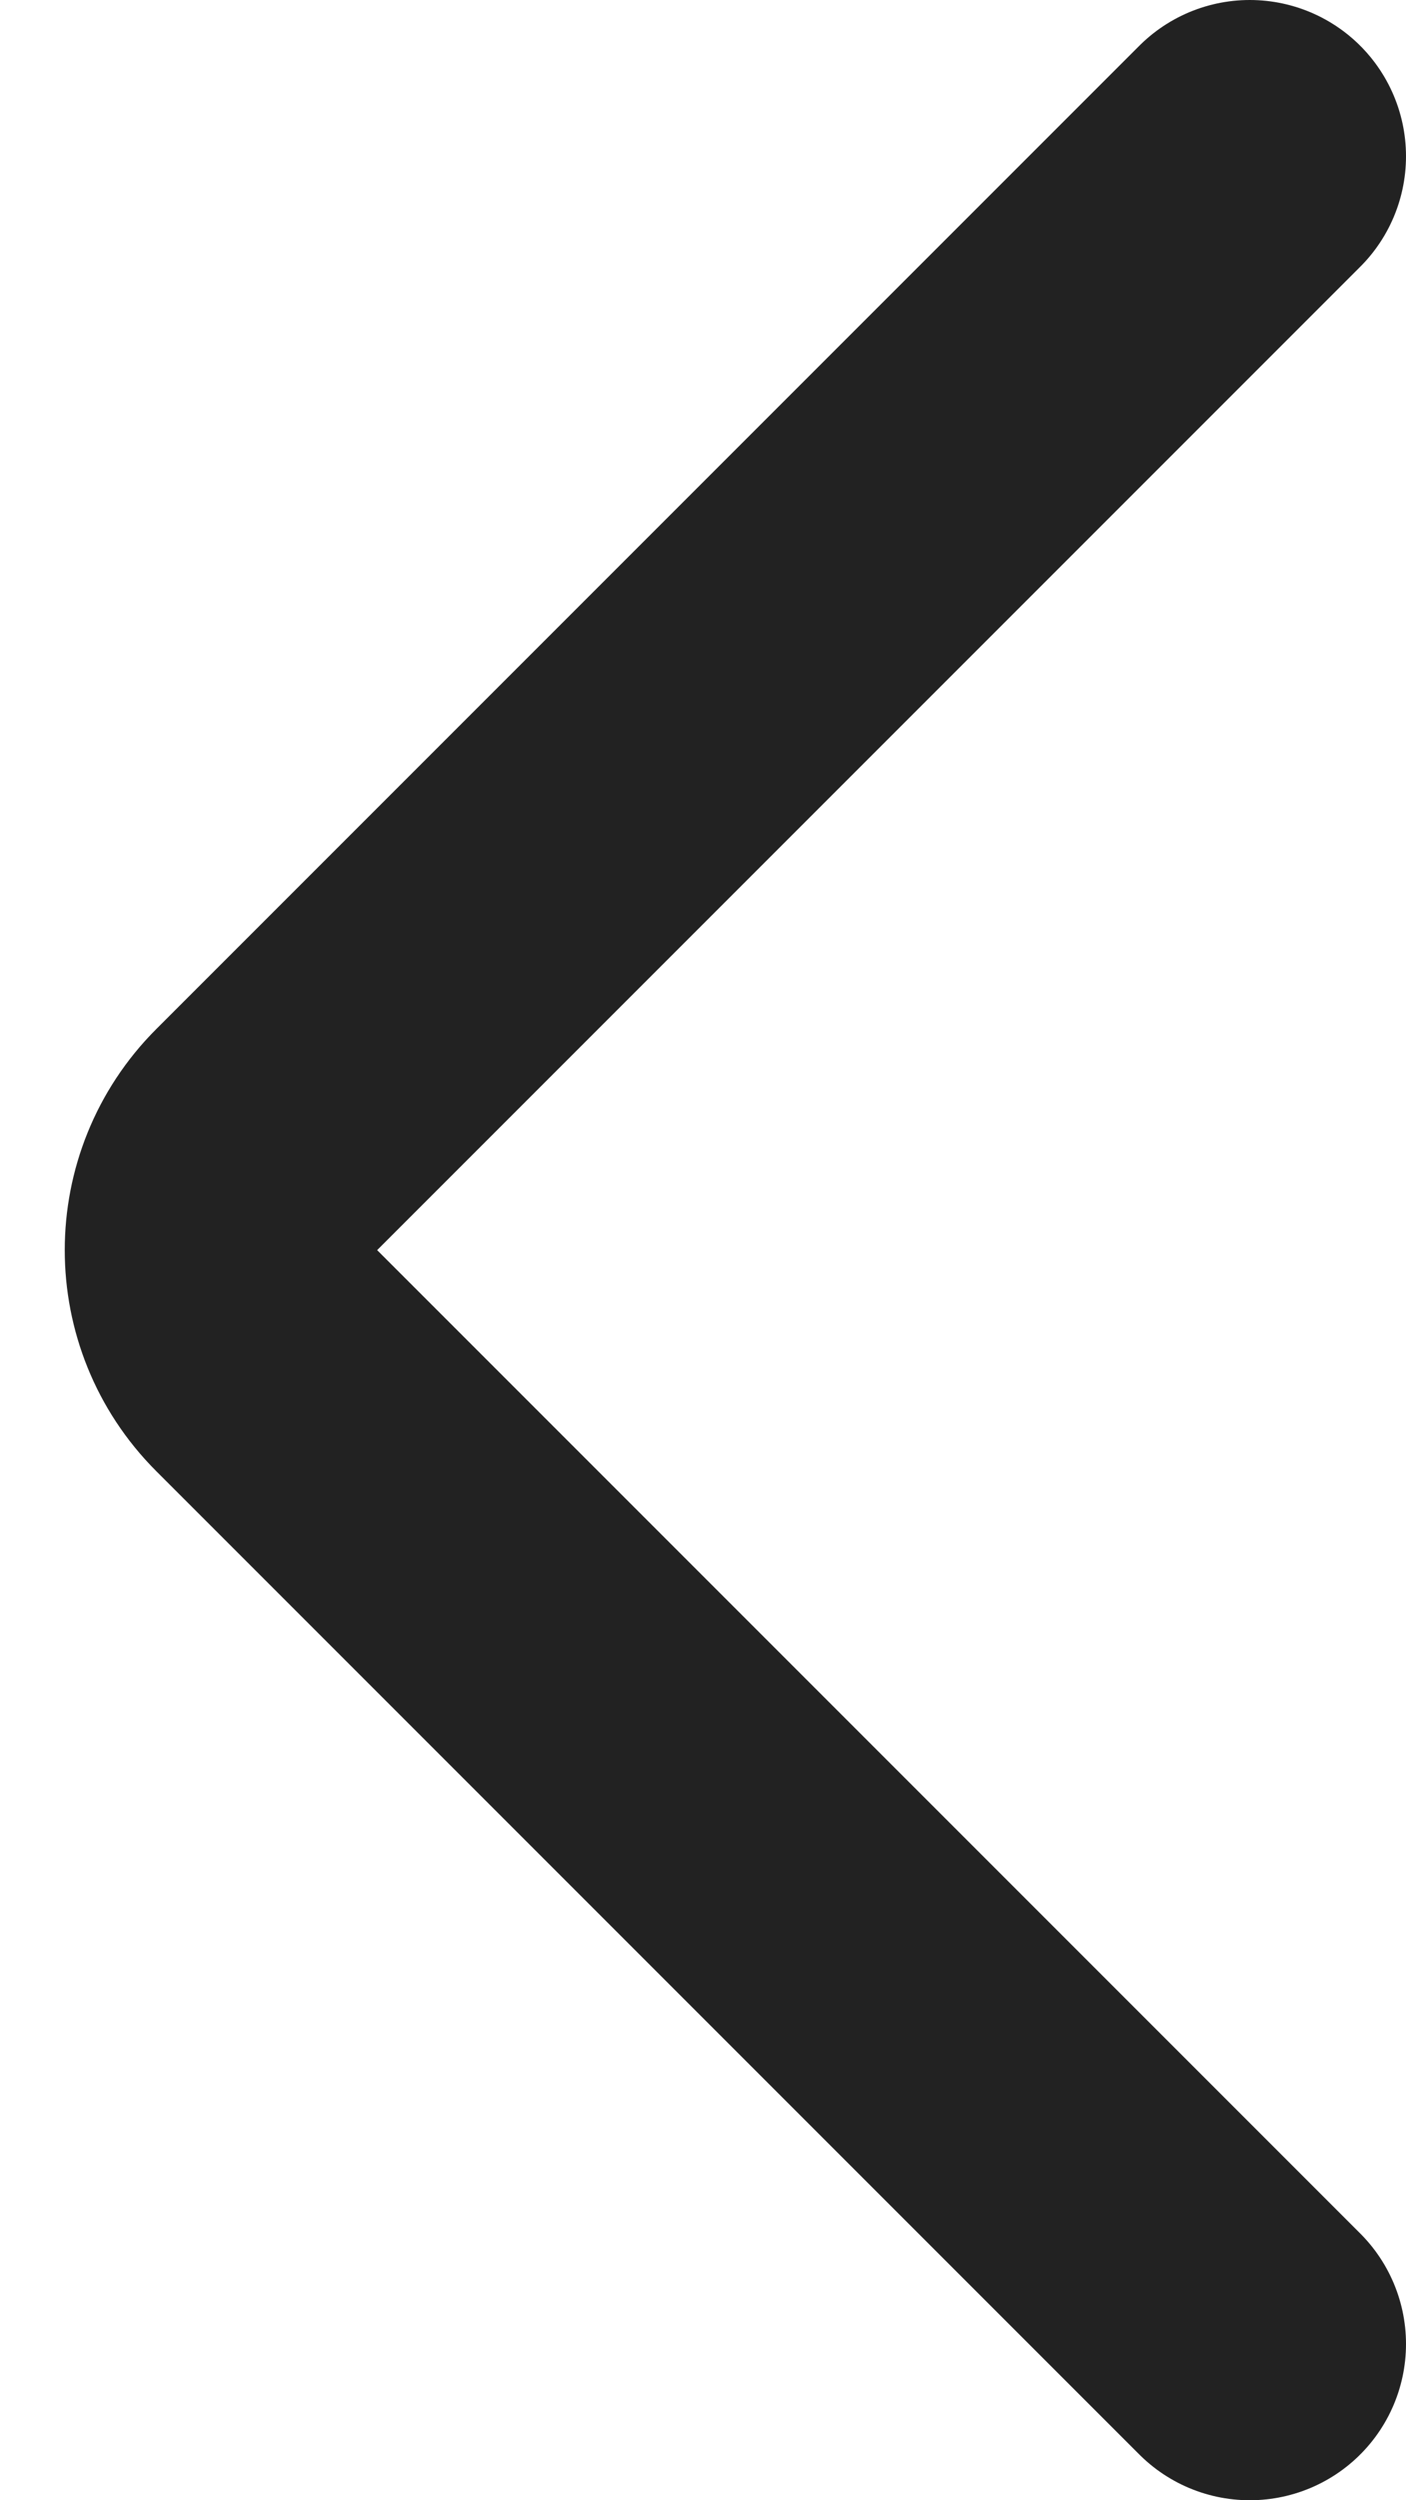
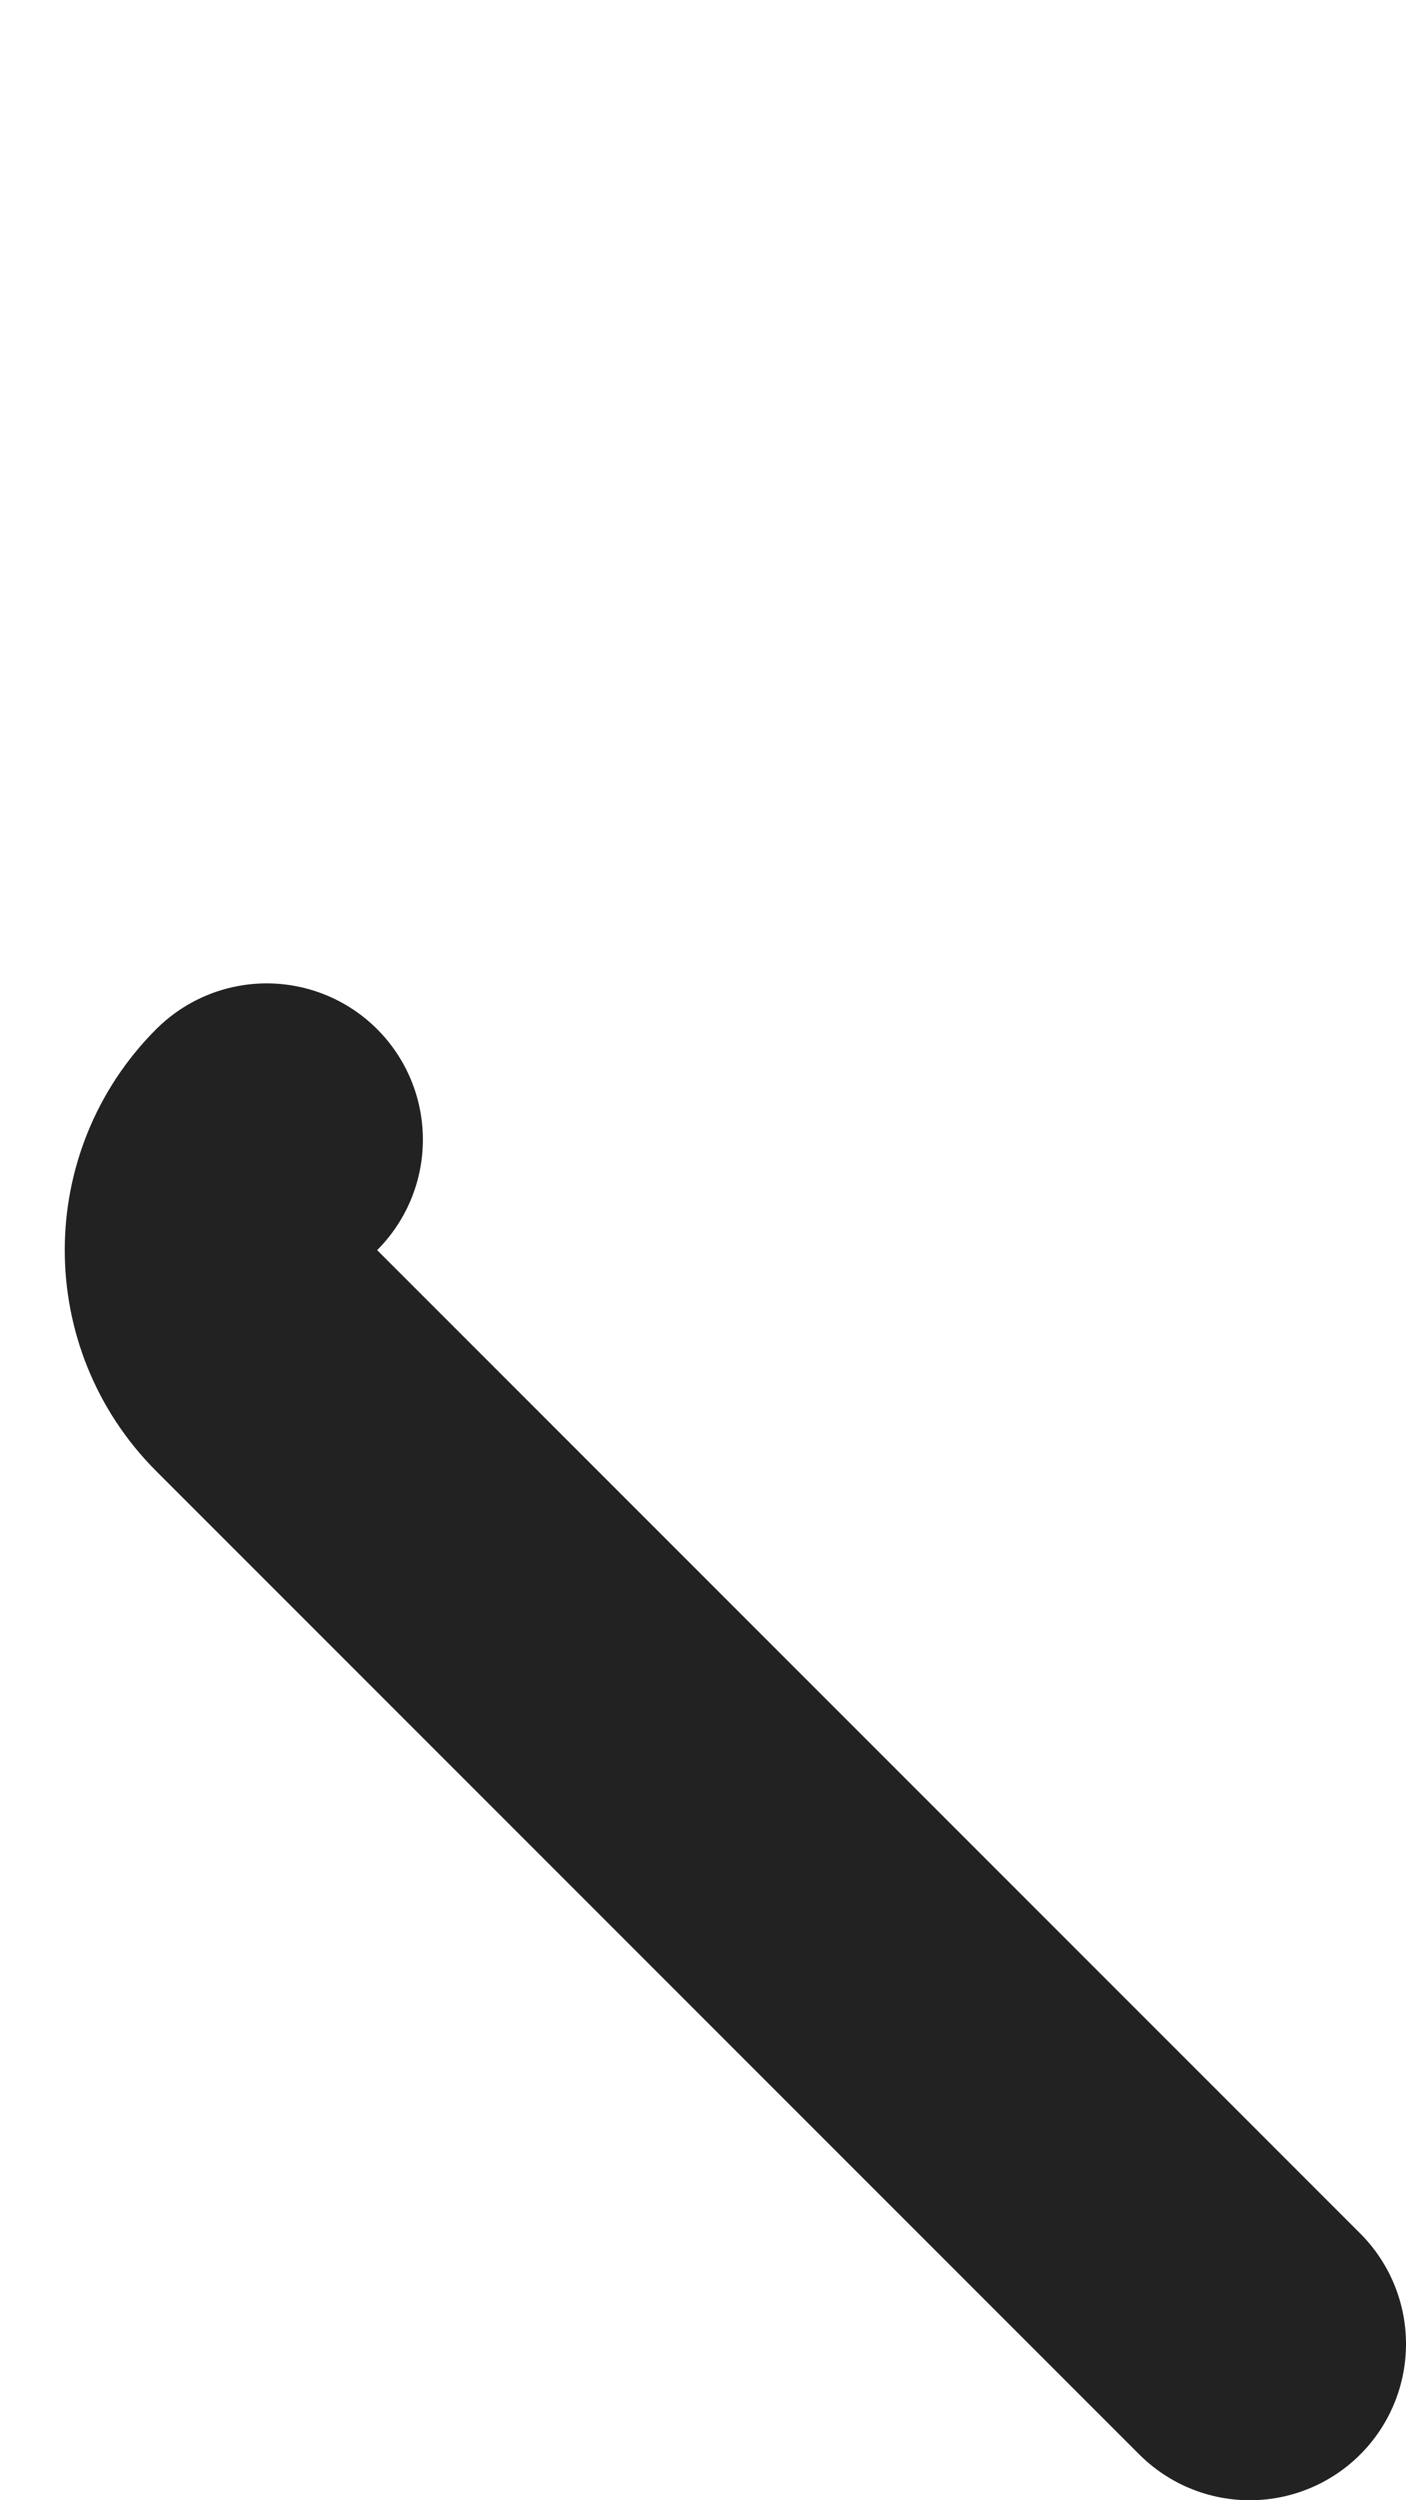
<svg xmlns="http://www.w3.org/2000/svg" width="9" height="16" viewBox="0 0 9 16" fill="none">
-   <path d="M8 15L1.707 8.707C1.317 8.317 1.317 7.683 1.707 7.293L8 1" stroke="#222222" stroke-width="2" stroke-linecap="round" />
+   <path d="M8 15L1.707 8.707C1.317 8.317 1.317 7.683 1.707 7.293" stroke="#222222" stroke-width="2" stroke-linecap="round" />
</svg>